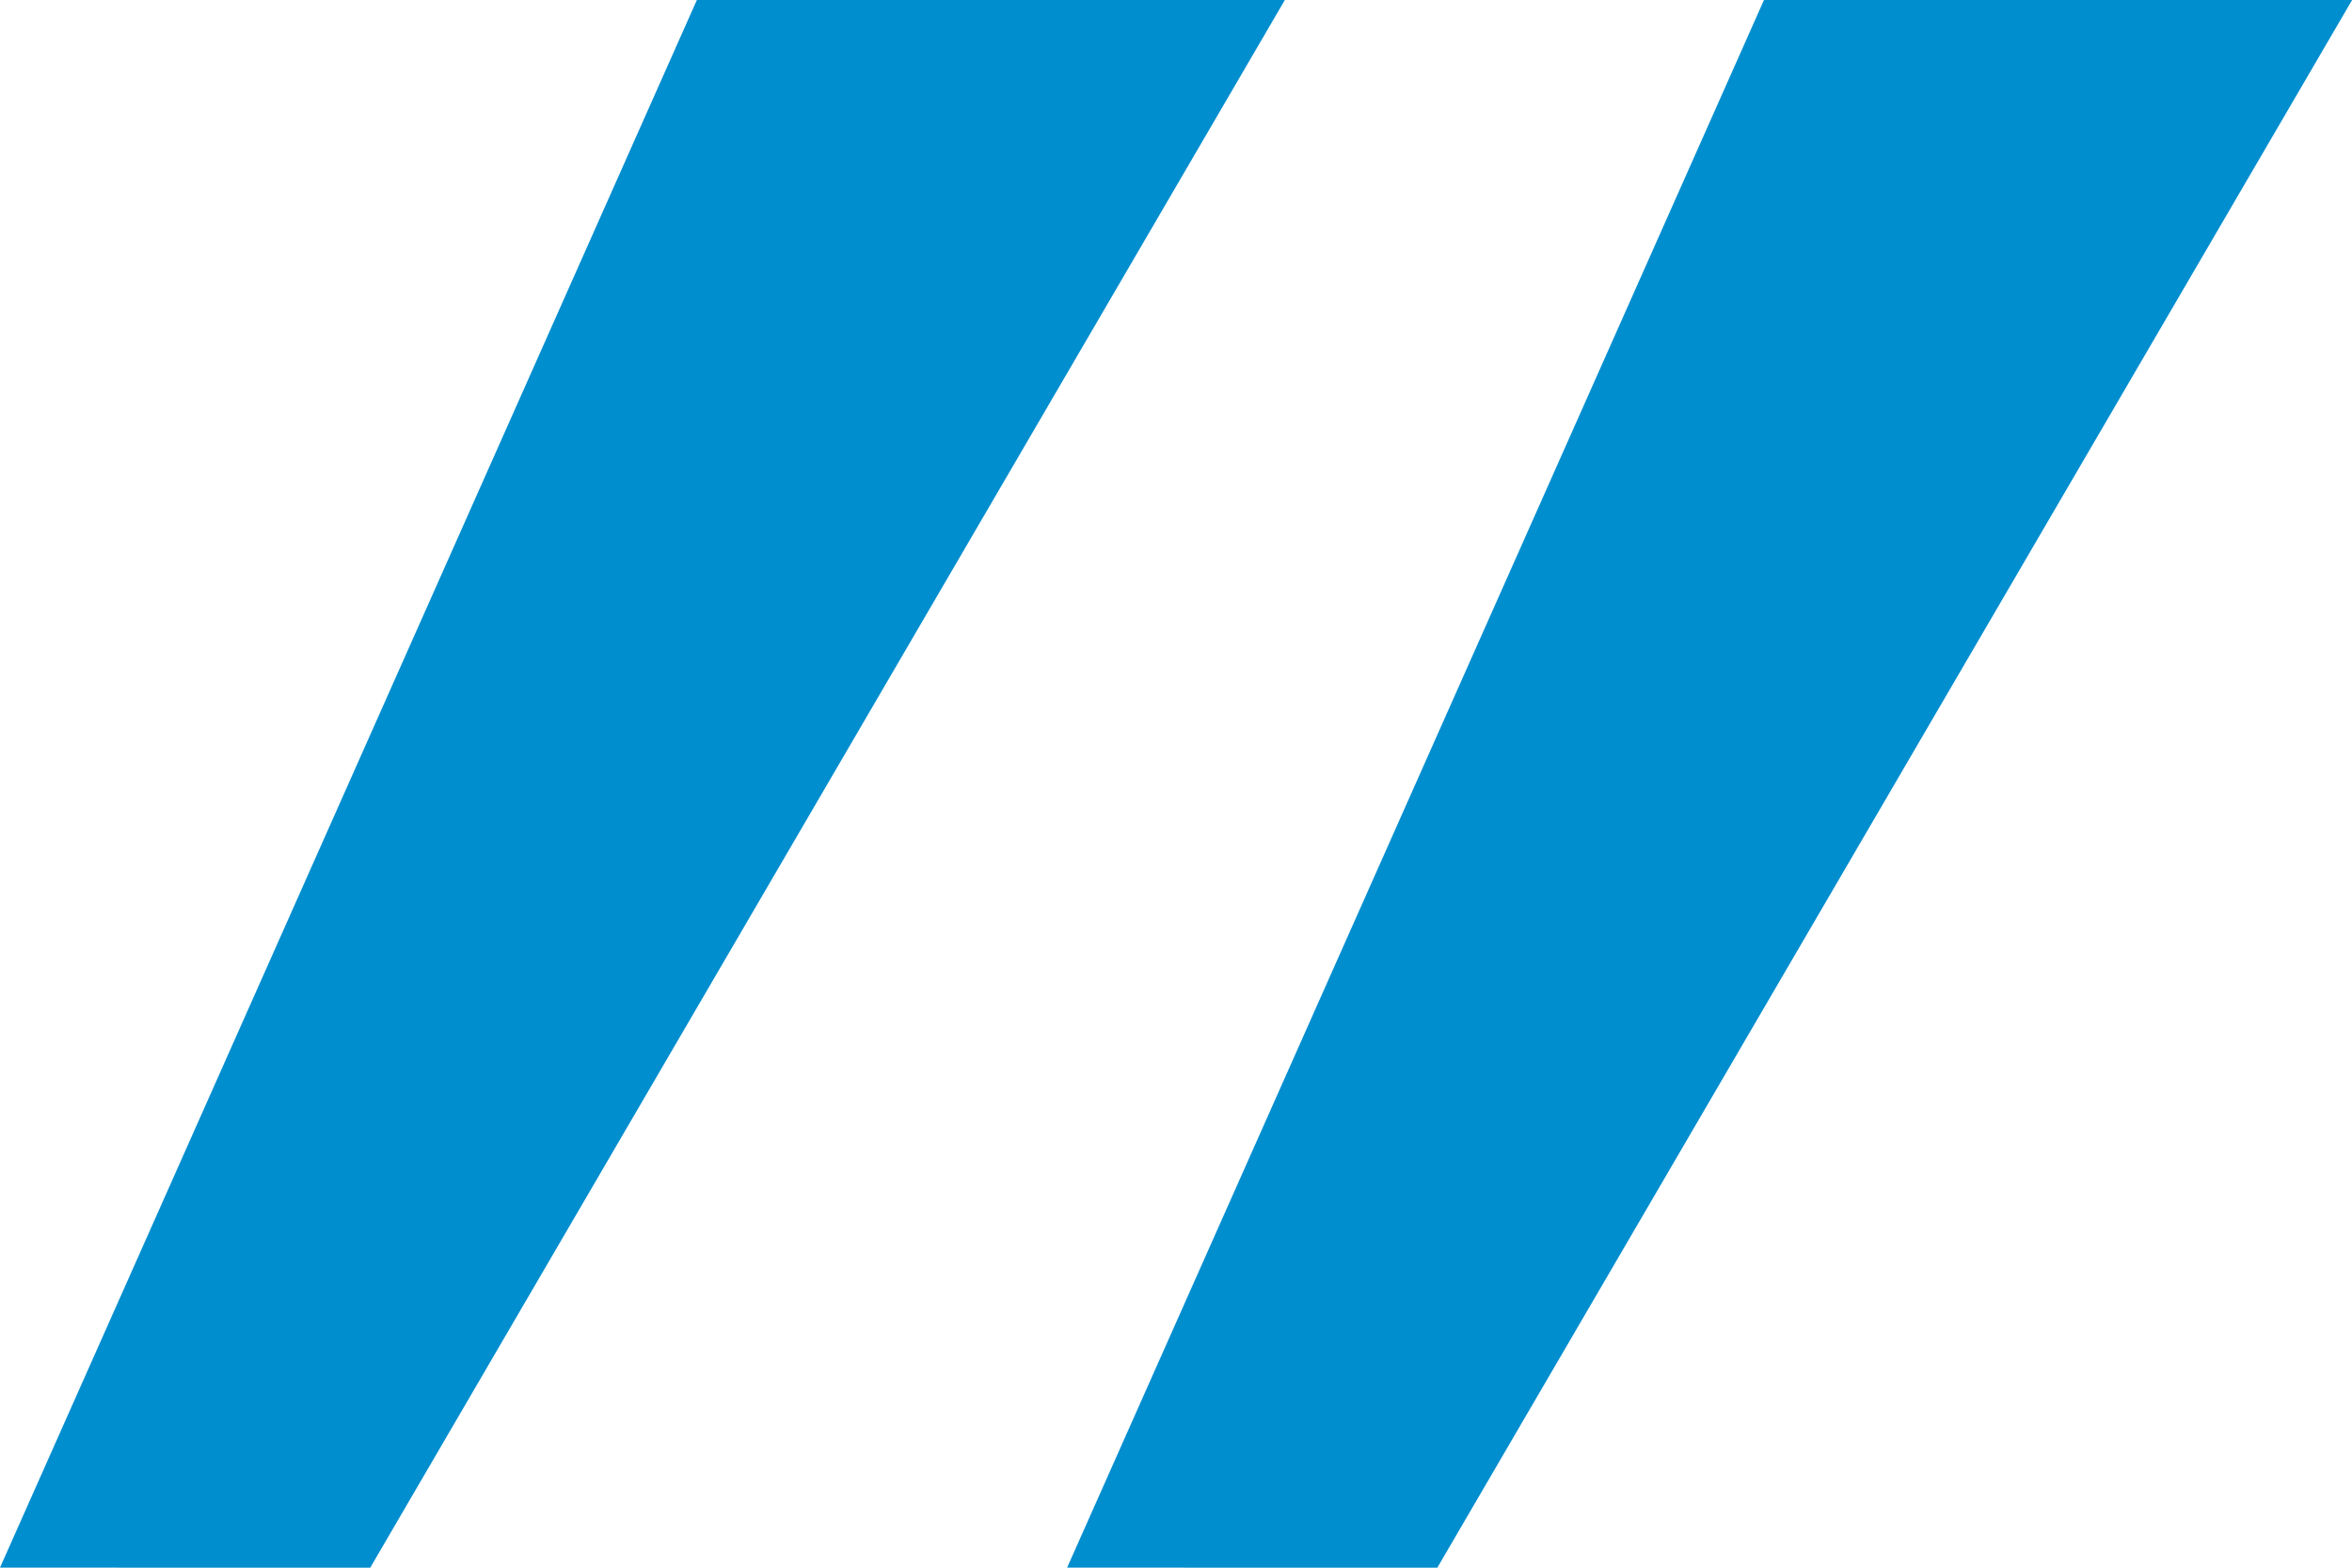
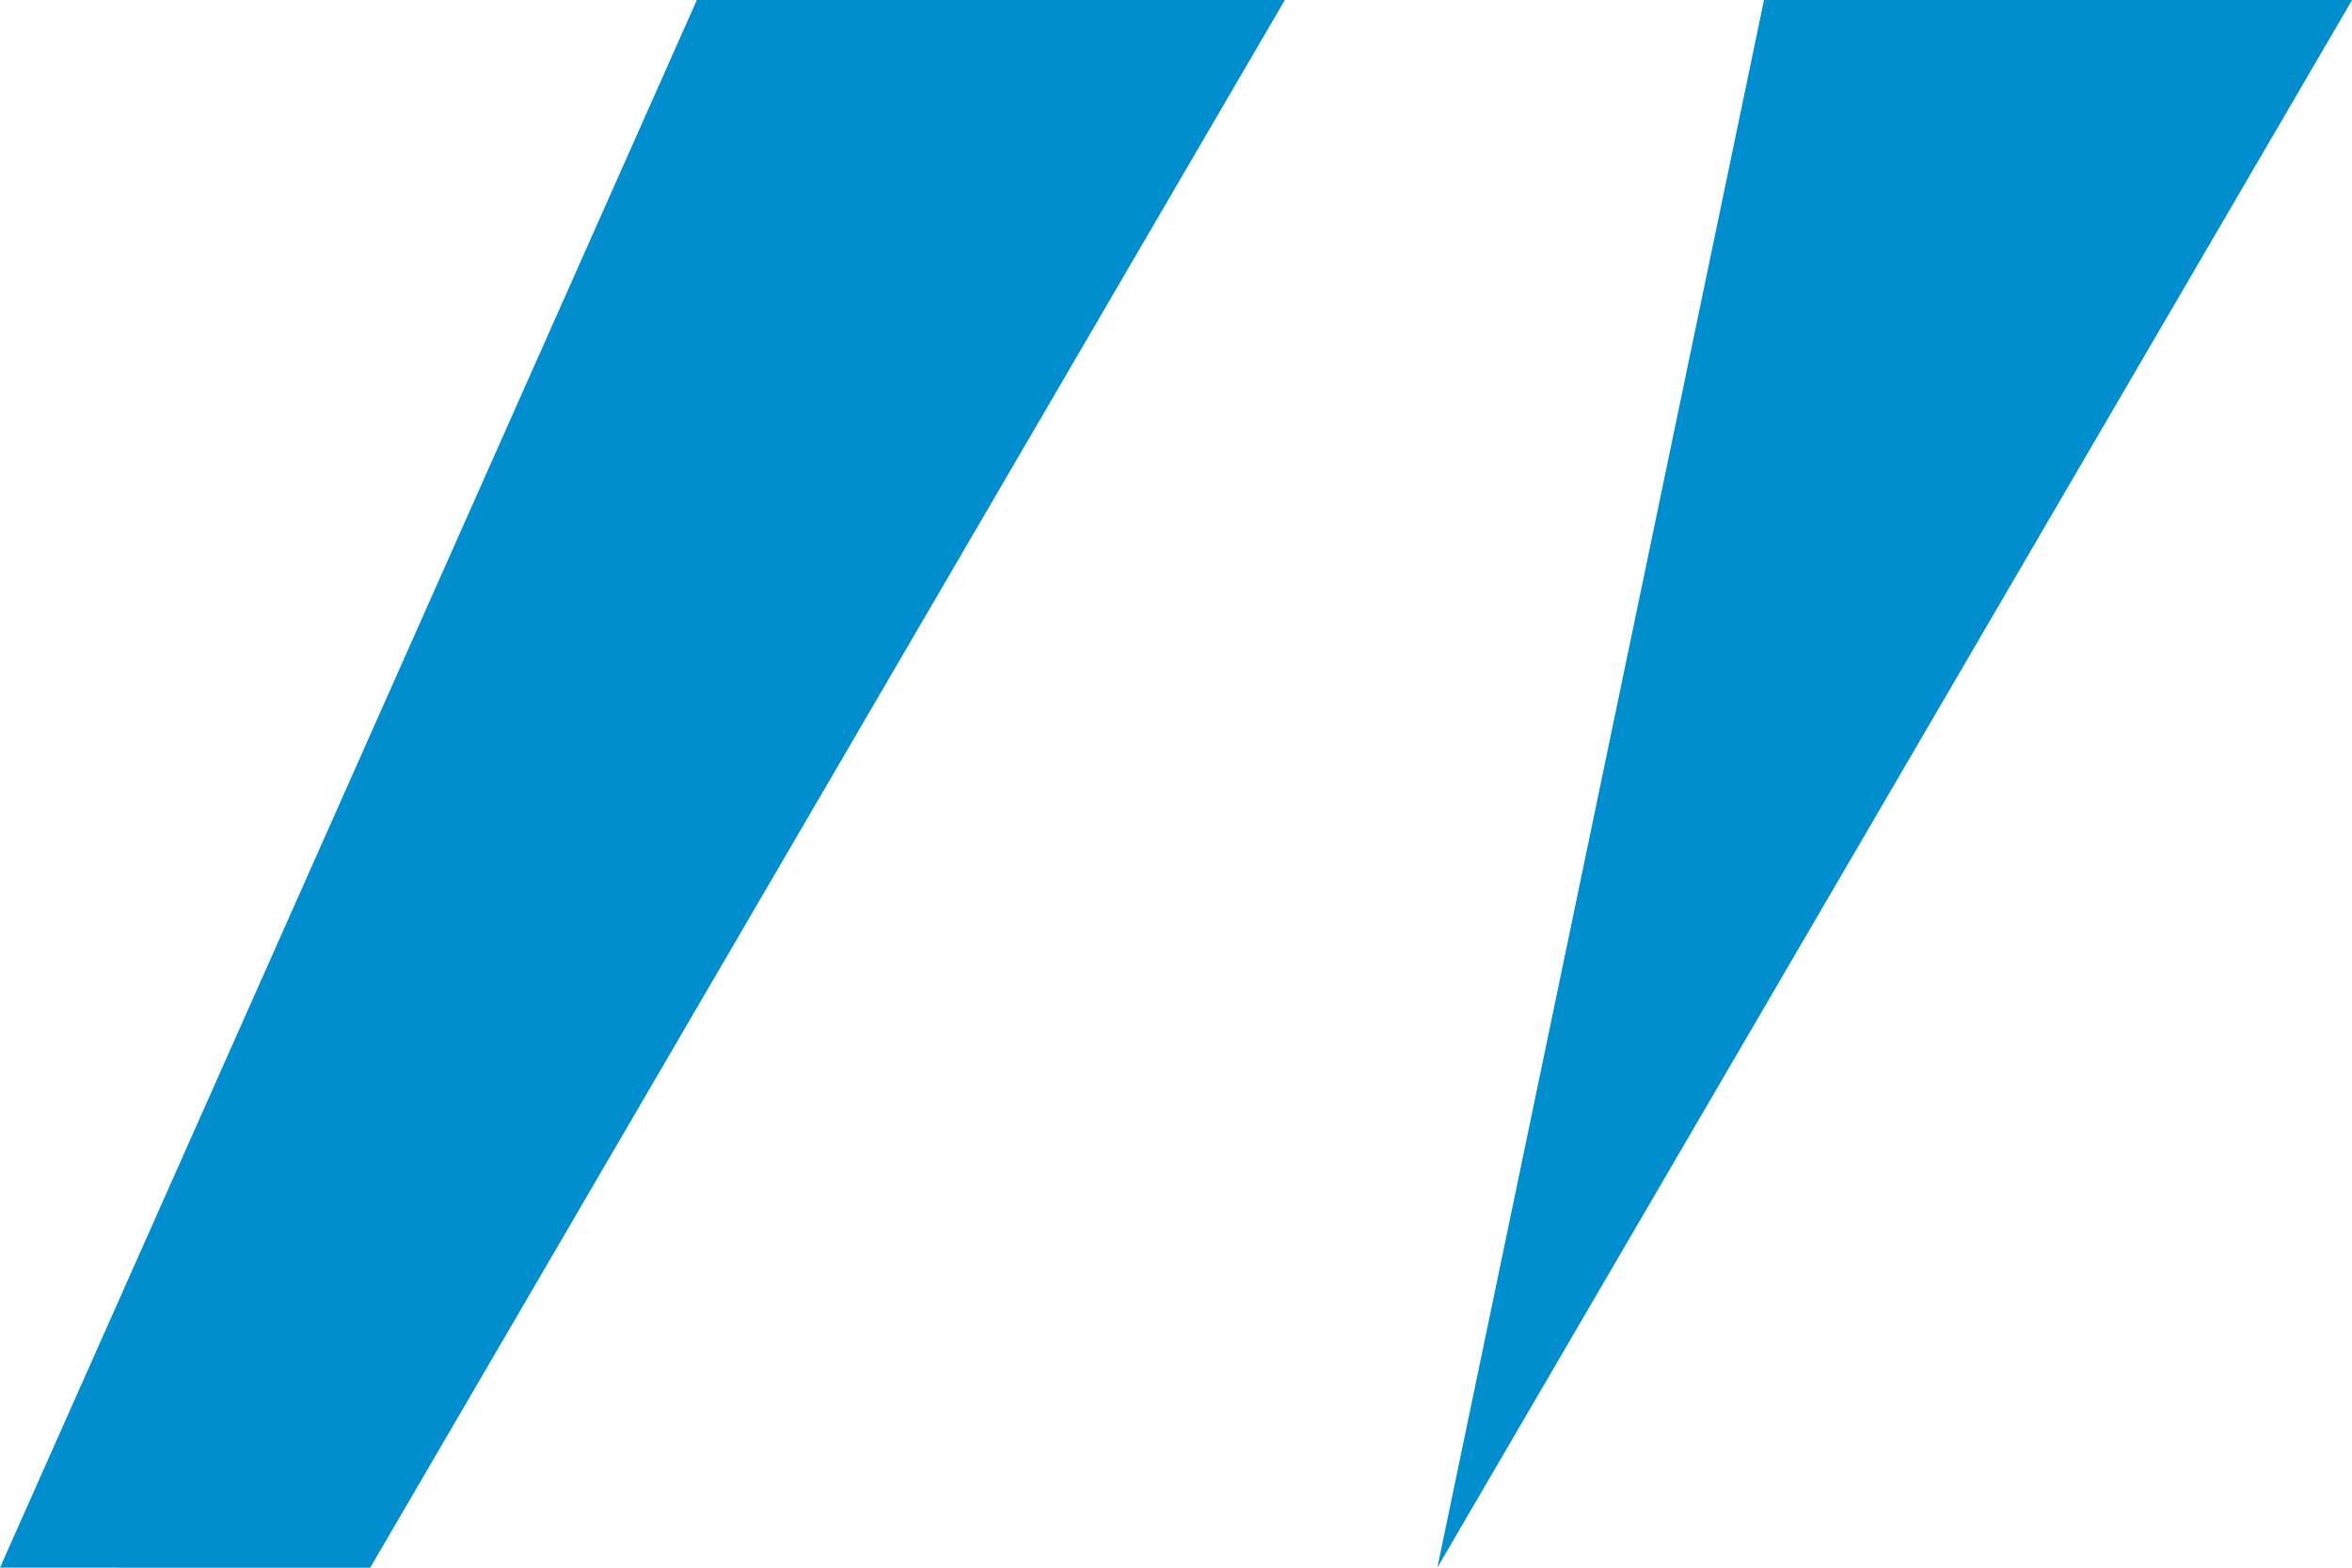
<svg xmlns="http://www.w3.org/2000/svg" width="47.628" height="31.752" viewBox="0 0 47.628 31.752">
-   <path id="Tracé_1368" data-name="Tracé 1368" d="M25.725-102.753,7.2-71H19.11l14.112-31.752Zm21.609,0L28.812-71H40.719l14.112-31.752Z" transform="translate(54.831 -71.001) rotate(180)" fill="#008ecf" />
+   <path id="Tracé_1368" data-name="Tracé 1368" d="M25.725-102.753,7.2-71H19.11Zm21.609,0L28.812-71H40.719l14.112-31.752Z" transform="translate(54.831 -71.001) rotate(180)" fill="#008ecf" />
</svg>